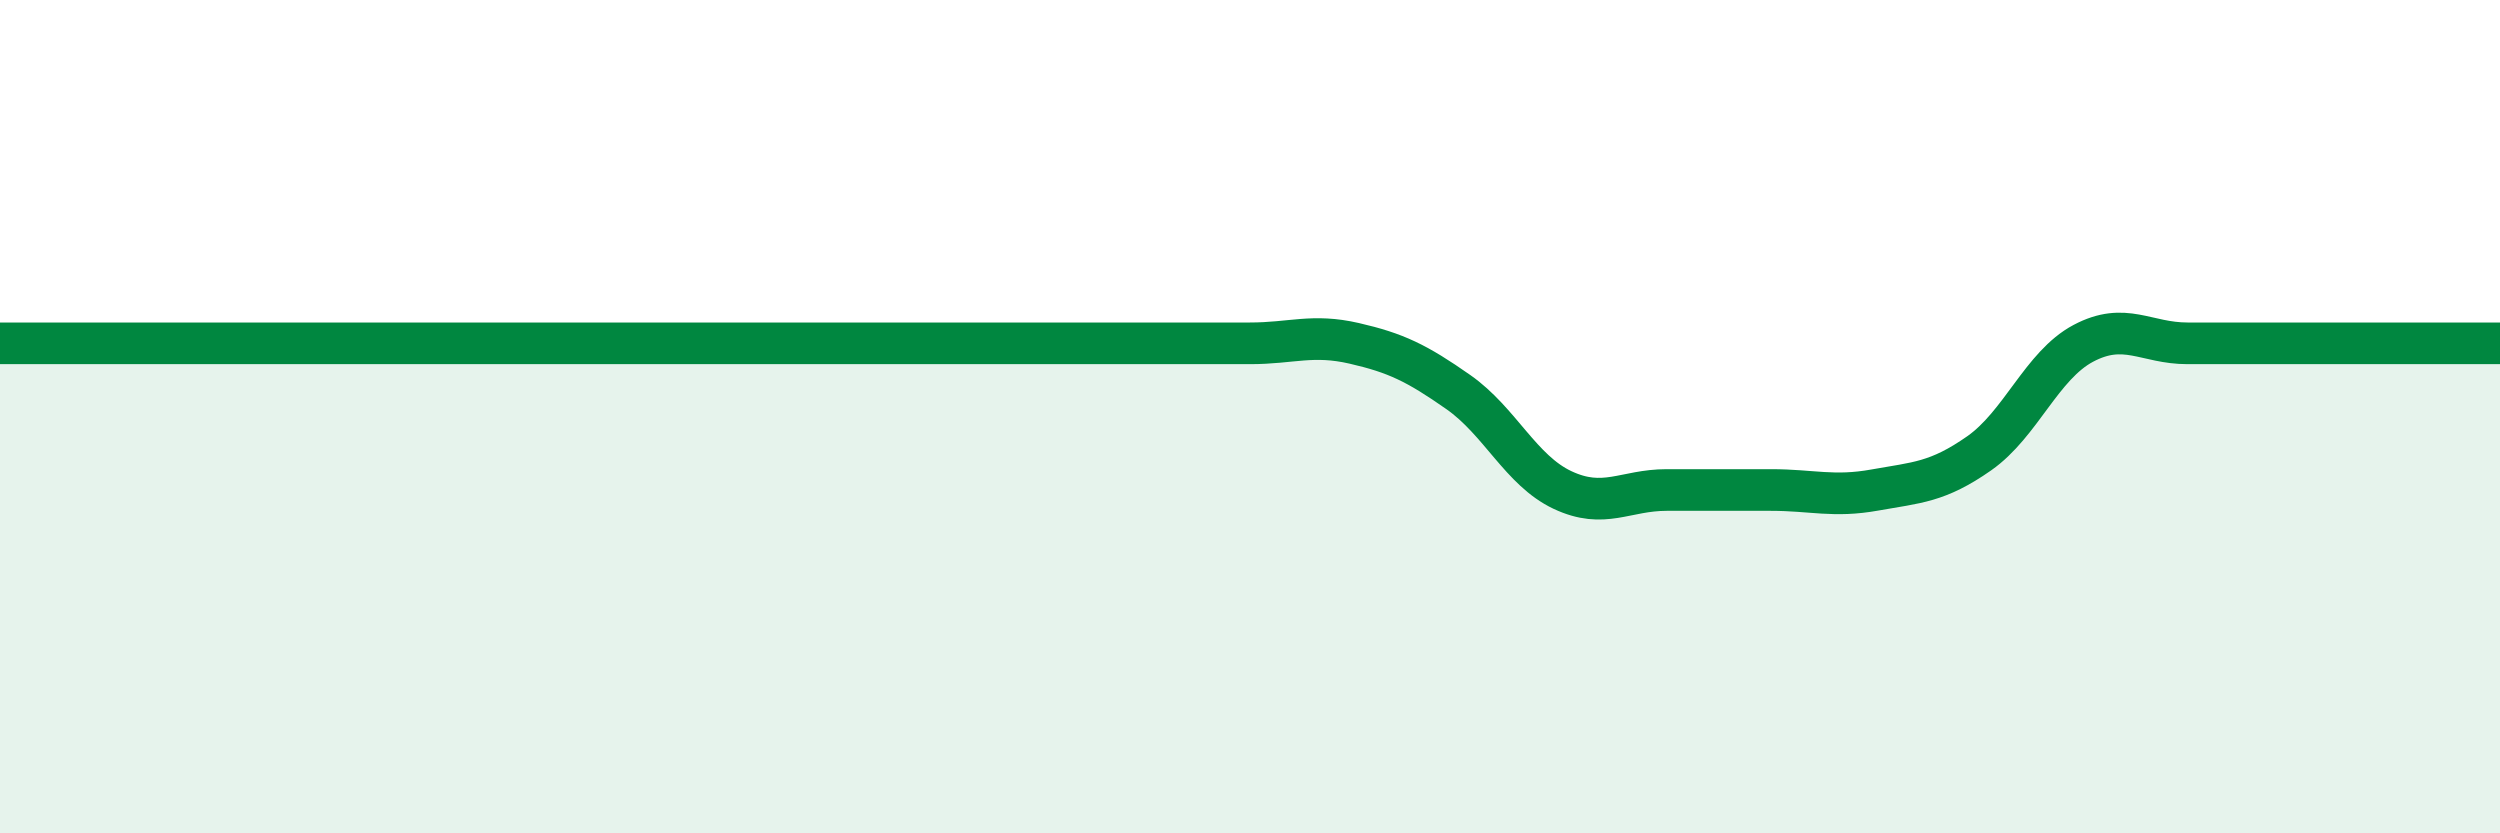
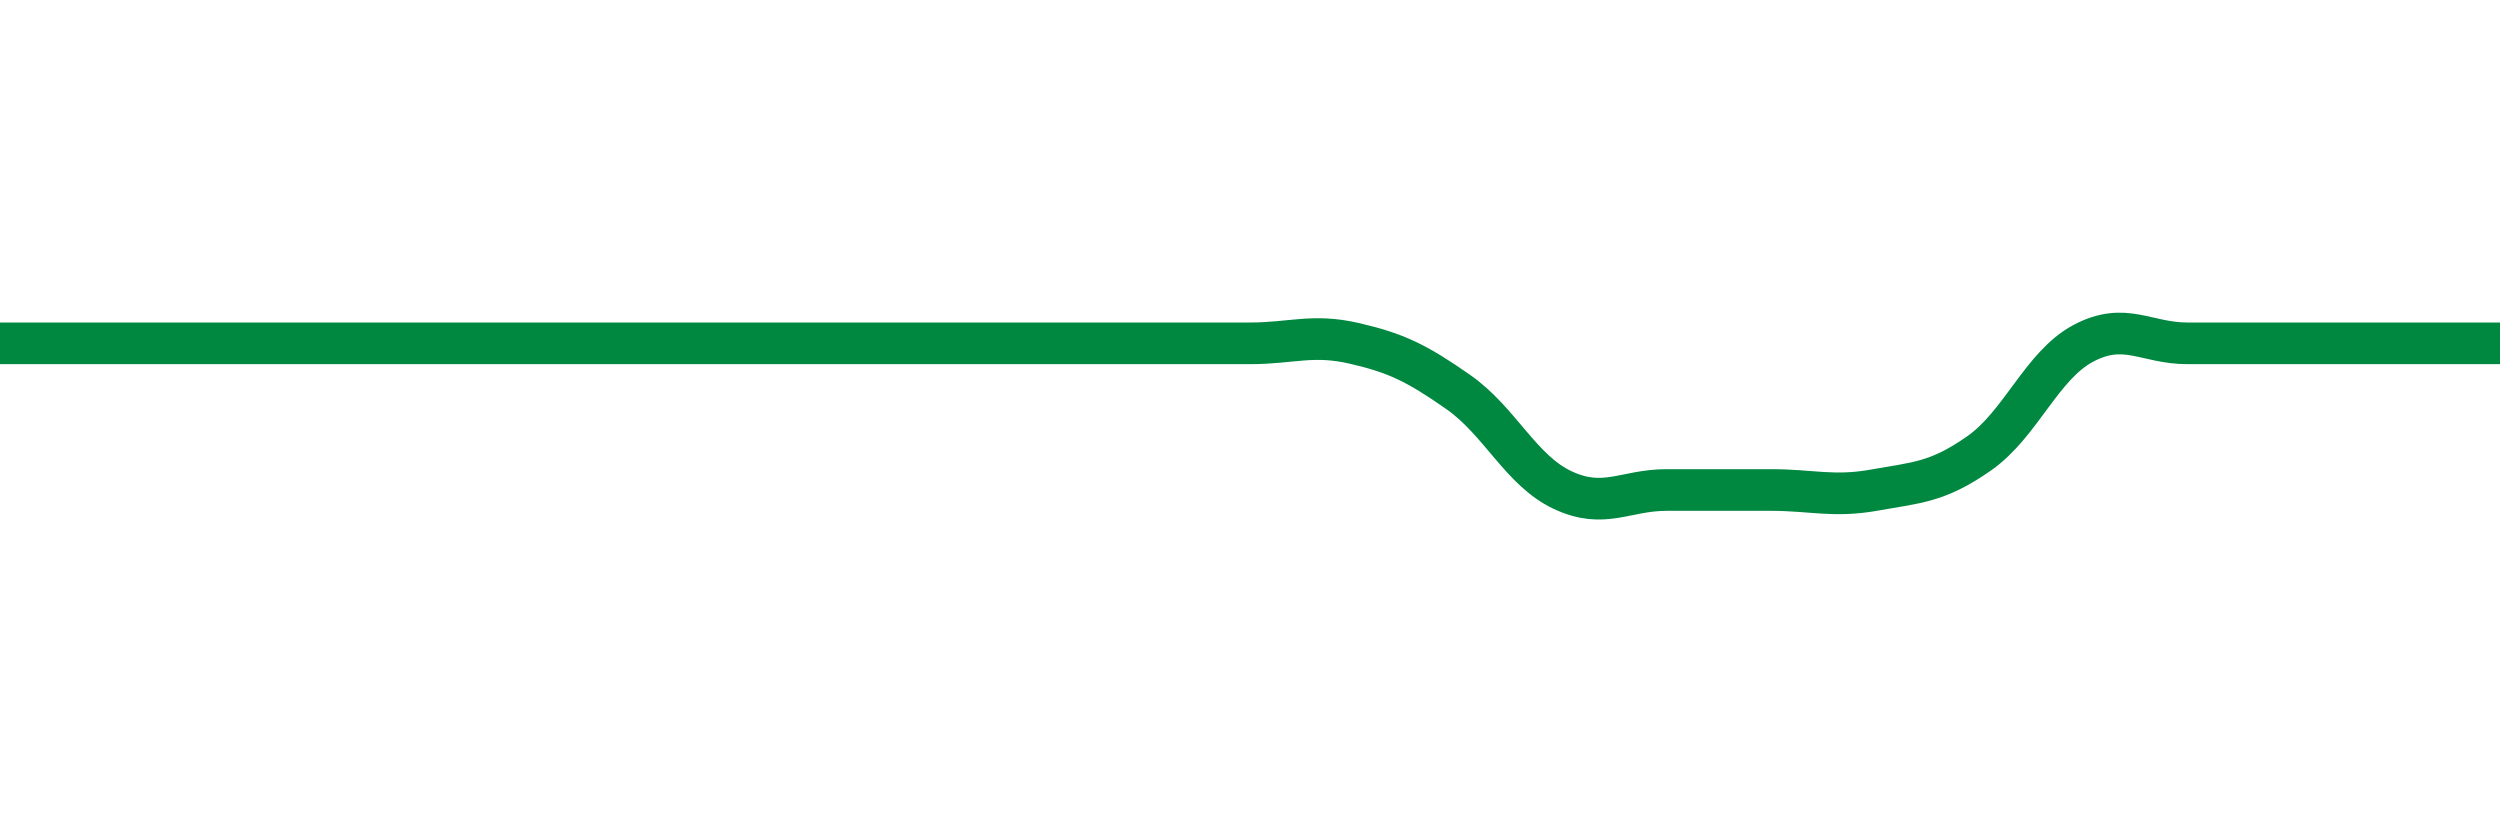
<svg xmlns="http://www.w3.org/2000/svg" width="60" height="20" viewBox="0 0 60 20">
-   <path d="M 0,8.24 C 0.5,8.24 1.5,8.24 2.5,8.24 C 3.5,8.24 4,8.24 5,8.24 C 6,8.24 6.5,8.24 7.5,8.24 C 8.5,8.24 9,8.24 10,8.24 C 11,8.24 11.5,8.24 12.5,8.24 C 13.5,8.24 14,8.24 15,8.24 C 16,8.24 16.5,8.24 17.5,8.24 C 18.5,8.24 19,8.24 20,8.24 C 21,8.24 21.5,8.24 22.5,8.24 C 23.5,8.24 24,8.24 25,8.24 C 26,8.24 26.5,8.24 27.5,8.24 C 28.5,8.24 29,8.24 30,8.24 C 31,8.24 31.5,8.01 32.5,8.24 C 33.5,8.47 34,8.71 35,9.41 C 36,10.11 36.5,11.29 37.5,11.76 C 38.5,12.23 39,11.76 40,11.76 C 41,11.76 41.5,11.76 42.5,11.76 C 43.5,11.76 44,11.94 45,11.76 C 46,11.58 46.5,11.58 47.5,10.88 C 48.5,10.18 49,8.77 50,8.24 C 51,7.71 51.5,8.24 52.5,8.24 C 53.5,8.24 53.5,8.24 55,8.24 C 56.5,8.24 59,8.24 60,8.24L60 20L0 20Z" fill="#008740" opacity="0.1" stroke-linecap="round" stroke-linejoin="round" />
  <path d="M 0,8.24 C 0.5,8.24 1.5,8.24 2.5,8.24 C 3.5,8.24 4,8.24 5,8.24 C 6,8.24 6.5,8.24 7.5,8.24 C 8.5,8.24 9,8.24 10,8.24 C 11,8.24 11.5,8.24 12.5,8.24 C 13.5,8.24 14,8.24 15,8.24 C 16,8.24 16.5,8.24 17.5,8.24 C 18.5,8.24 19,8.24 20,8.24 C 21,8.24 21.5,8.24 22.5,8.24 C 23.5,8.24 24,8.24 25,8.24 C 26,8.24 26.5,8.24 27.5,8.24 C 28.5,8.24 29,8.24 30,8.24 C 31,8.24 31.5,8.01 32.5,8.24 C 33.5,8.47 34,8.71 35,9.41 C 36,10.11 36.5,11.29 37.5,11.76 C 38.5,12.23 39,11.76 40,11.76 C 41,11.76 41.5,11.76 42.5,11.76 C 43.5,11.76 44,11.94 45,11.76 C 46,11.58 46.5,11.58 47.5,10.88 C 48.5,10.18 49,8.77 50,8.24 C 51,7.71 51.5,8.24 52.5,8.24 C 53.5,8.24 53.5,8.24 55,8.24 C 56.5,8.24 59,8.24 60,8.24" stroke="#008740" stroke-width="1" fill="none" stroke-linecap="round" stroke-linejoin="round" />
</svg>